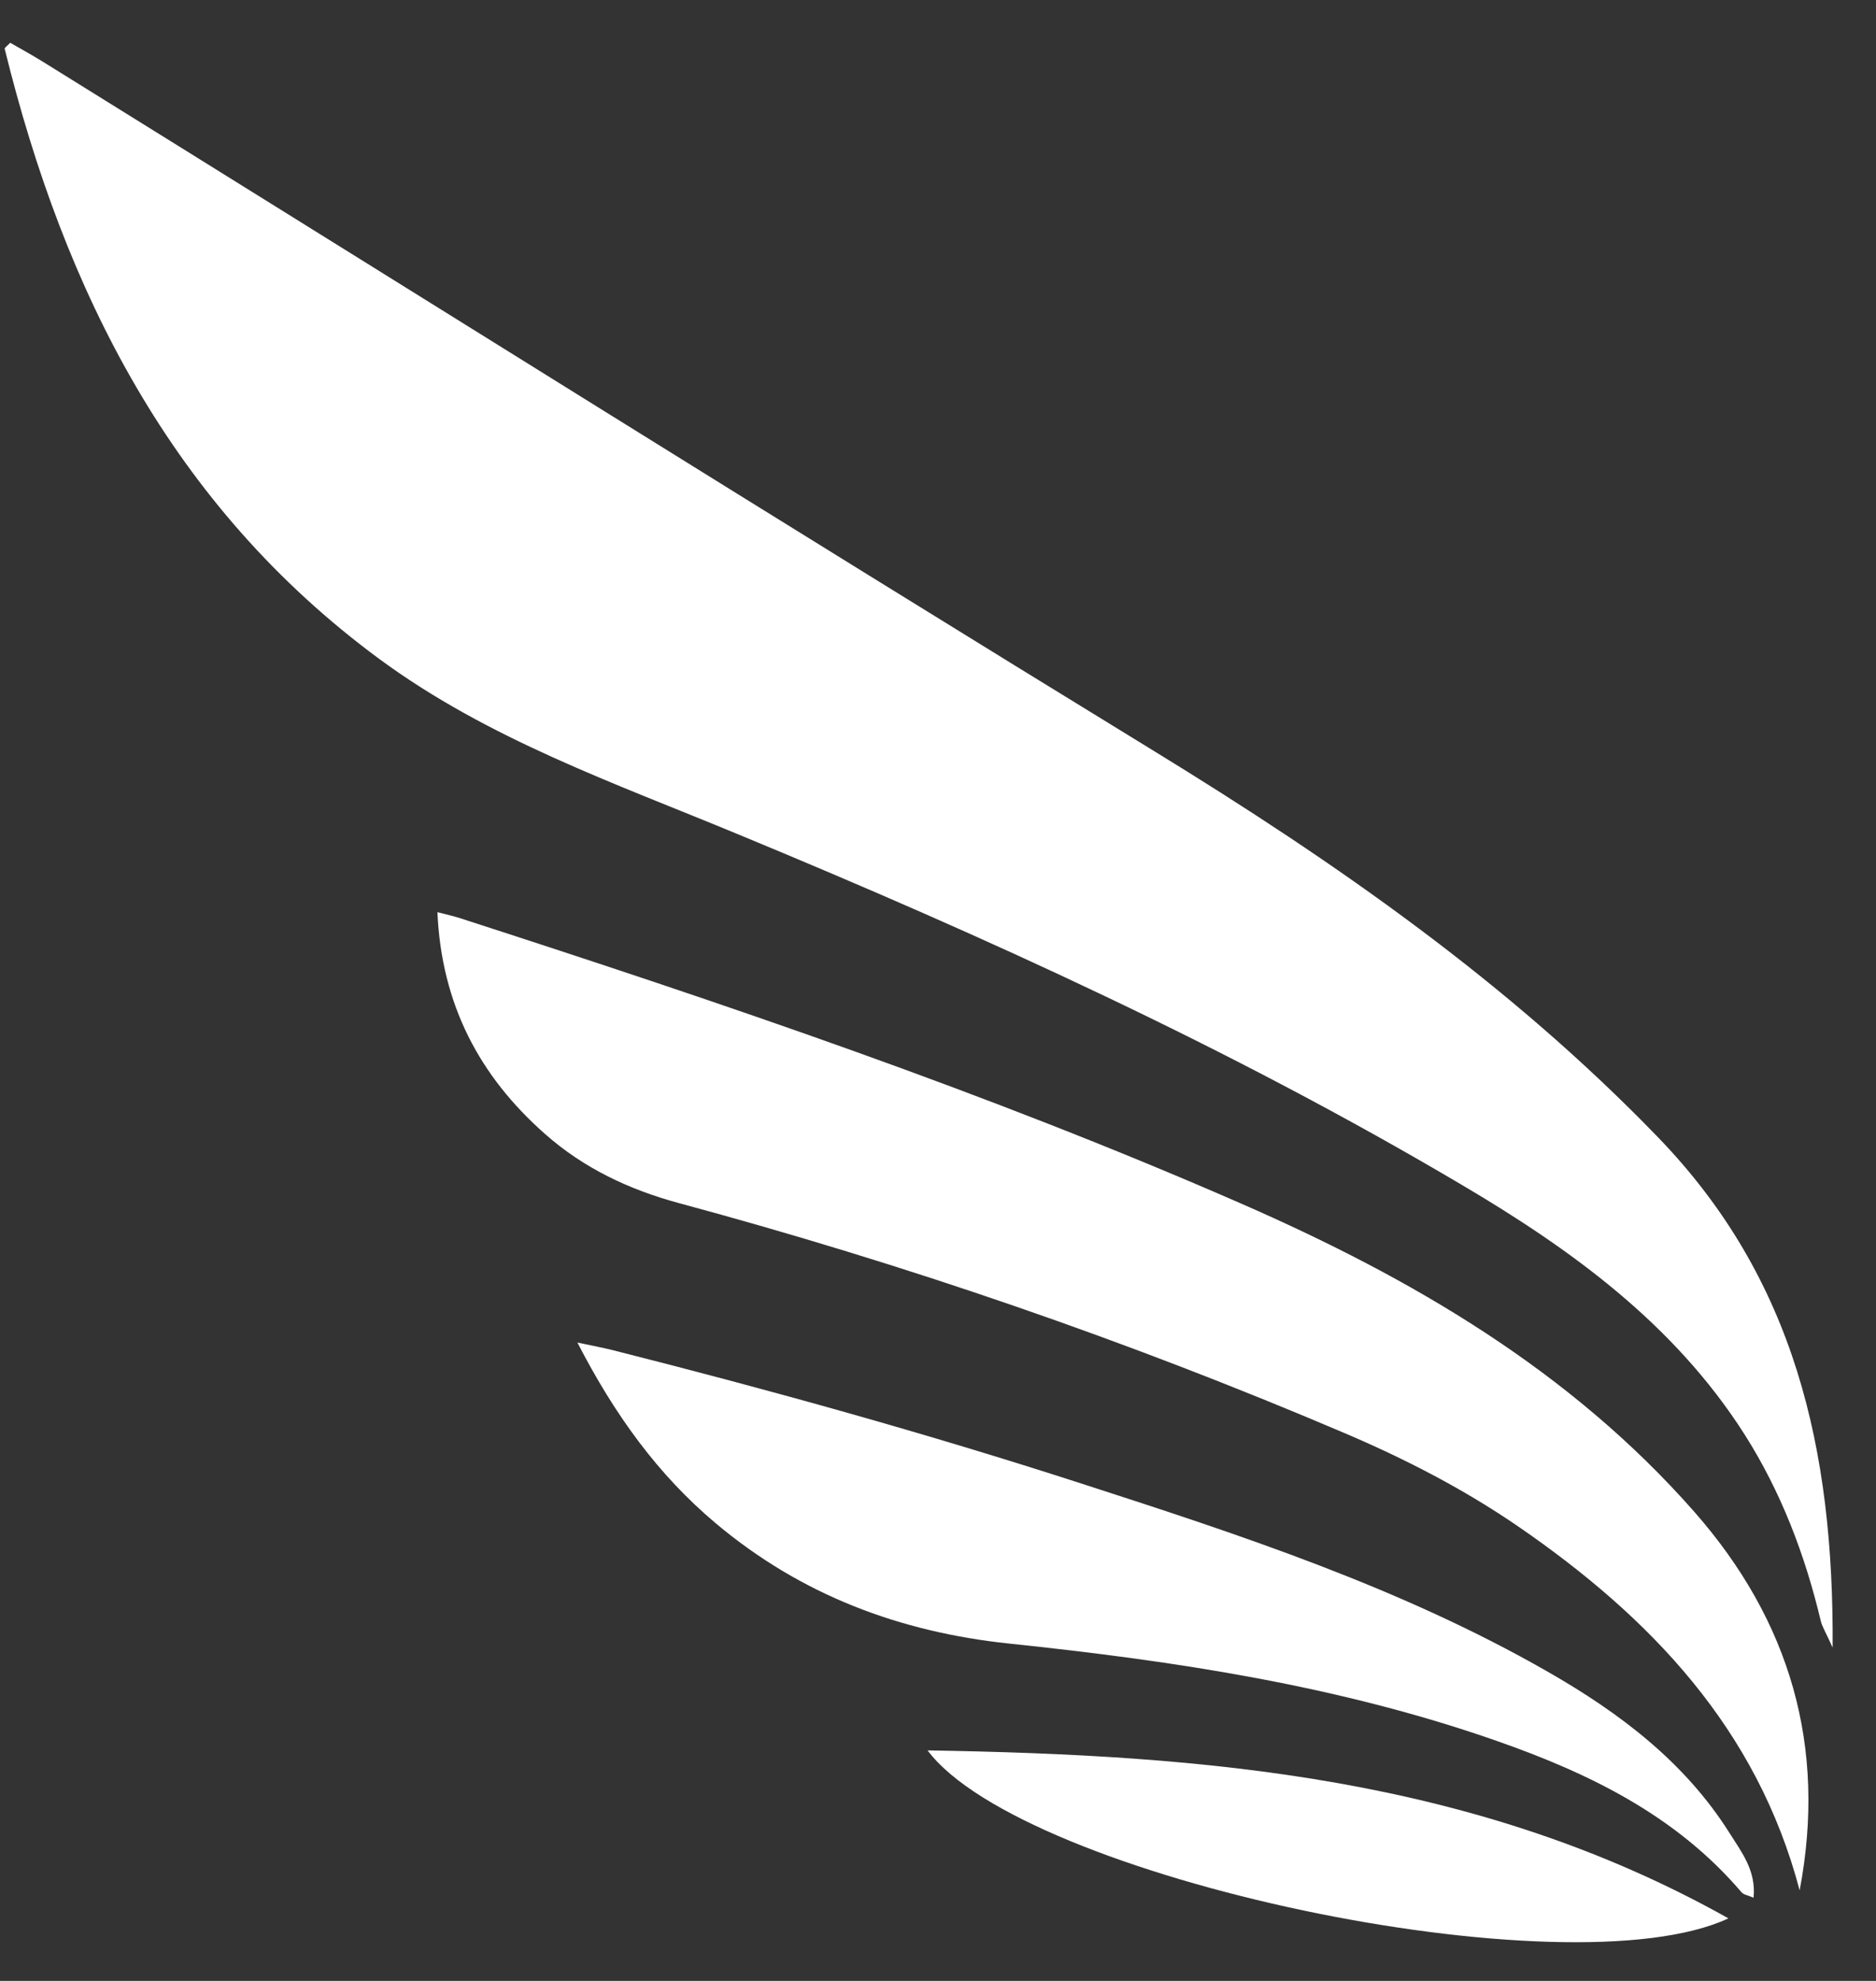
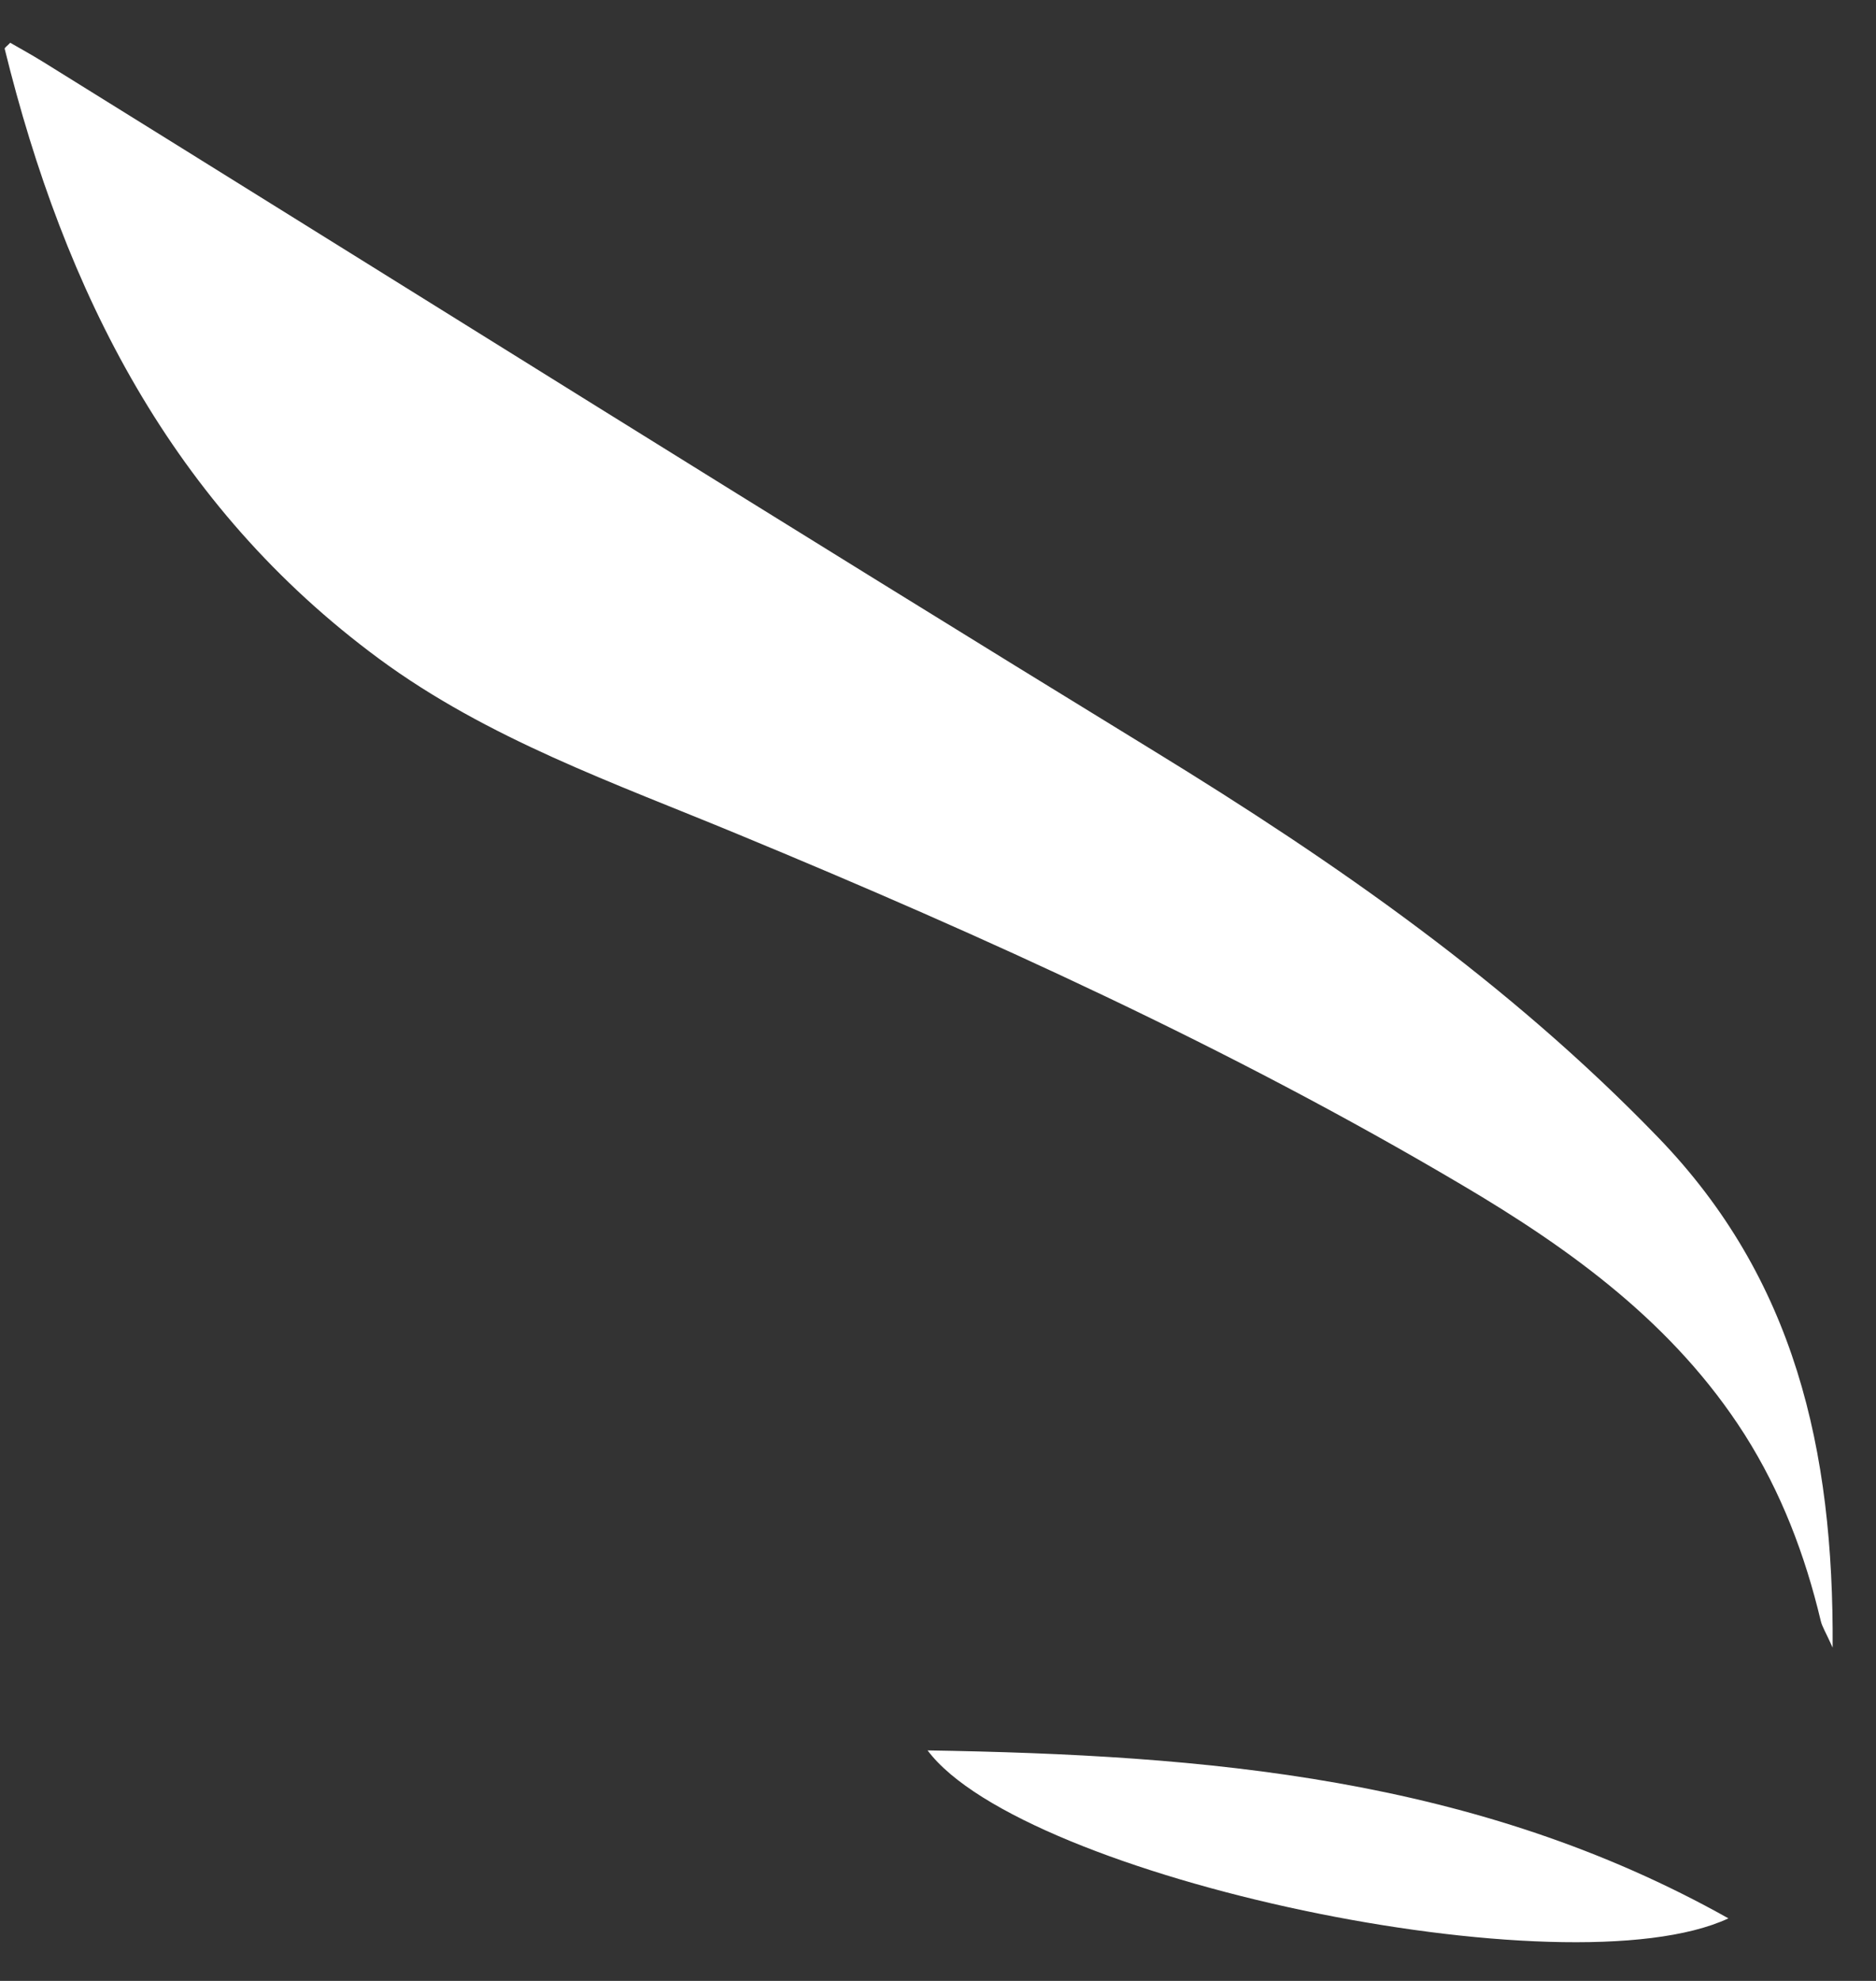
<svg xmlns="http://www.w3.org/2000/svg" width="18" height="19" viewBox="0 0 18 19" fill="none">
  <rect x="0" y="0" width="18" height="19" fill="#333333" stroke="none" />
  <path d="M17.584 15.803C17.596 13.898 17.218 12.264 15.911 10.911C14.479 9.428 12.816 8.272 11.07 7.202C7.507 5.019 3.966 2.799 0.416 0.595C0.311 0.53 0.204 0.471 0.098 0.41C0.073 0.438 0.043 0.457 0.045 0.468C0.619 2.8 1.649 4.852 3.636 6.318C4.682 7.089 5.897 7.511 7.079 8.001C9.46 8.986 11.802 10.05 14.023 11.363C15.079 11.986 16.065 12.7 16.74 13.76C17.09 14.312 17.319 14.913 17.47 15.547C17.483 15.602 17.516 15.652 17.584 15.803Z" fill="white" />
-   <path d="M17.267 18.134C17.53 16.755 17.176 15.547 16.258 14.502C15.064 13.144 13.545 12.26 11.913 11.546C9.472 10.479 6.95 9.627 4.418 8.808C4.361 8.789 4.301 8.776 4.197 8.749C4.236 9.634 4.6 10.322 5.231 10.878C5.6 11.204 6.035 11.41 6.512 11.539C8.688 12.126 10.815 12.857 12.89 13.741C13.474 13.989 14.039 14.279 14.564 14.639C15.836 15.513 16.859 16.58 17.268 18.134L17.267 18.134Z" fill="white" />
-   <path d="M16.825 18.201C16.852 17.945 16.71 17.764 16.595 17.582C16.165 16.9 15.541 16.43 14.855 16.037C13.444 15.228 11.906 14.724 10.368 14.227C8.89 13.749 7.393 13.333 5.887 12.952C5.793 12.928 5.698 12.911 5.54 12.877C5.899 13.573 6.314 14.146 6.869 14.612C7.686 15.298 8.631 15.654 9.688 15.765C11.273 15.931 12.846 16.168 14.358 16.697C15.248 17.008 16.081 17.413 16.709 18.149C16.73 18.174 16.773 18.179 16.825 18.202V18.201Z" fill="white" />
  <path d="M16.584 18.4C14.167 17.044 11.565 16.833 8.9 16.789C9.815 18.013 15.038 19.122 16.584 18.4Z" fill="white" />
</svg>